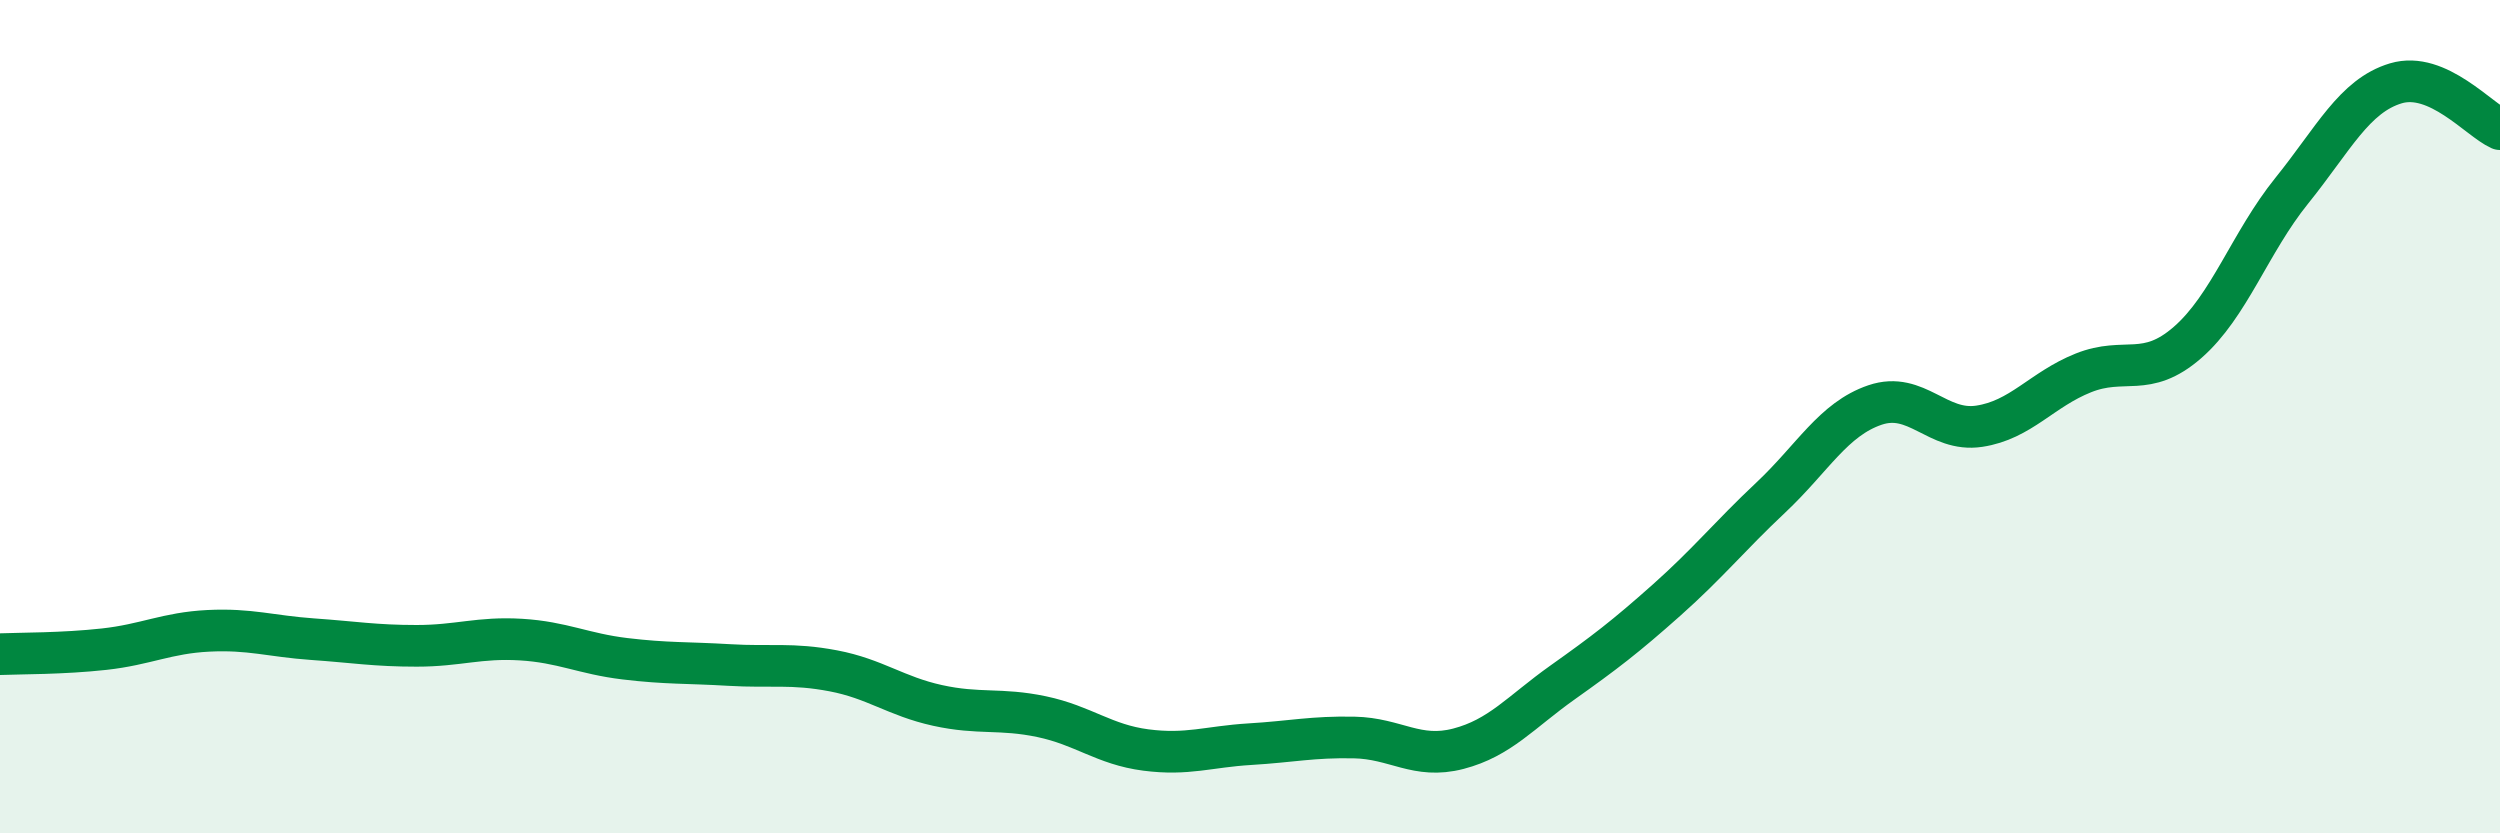
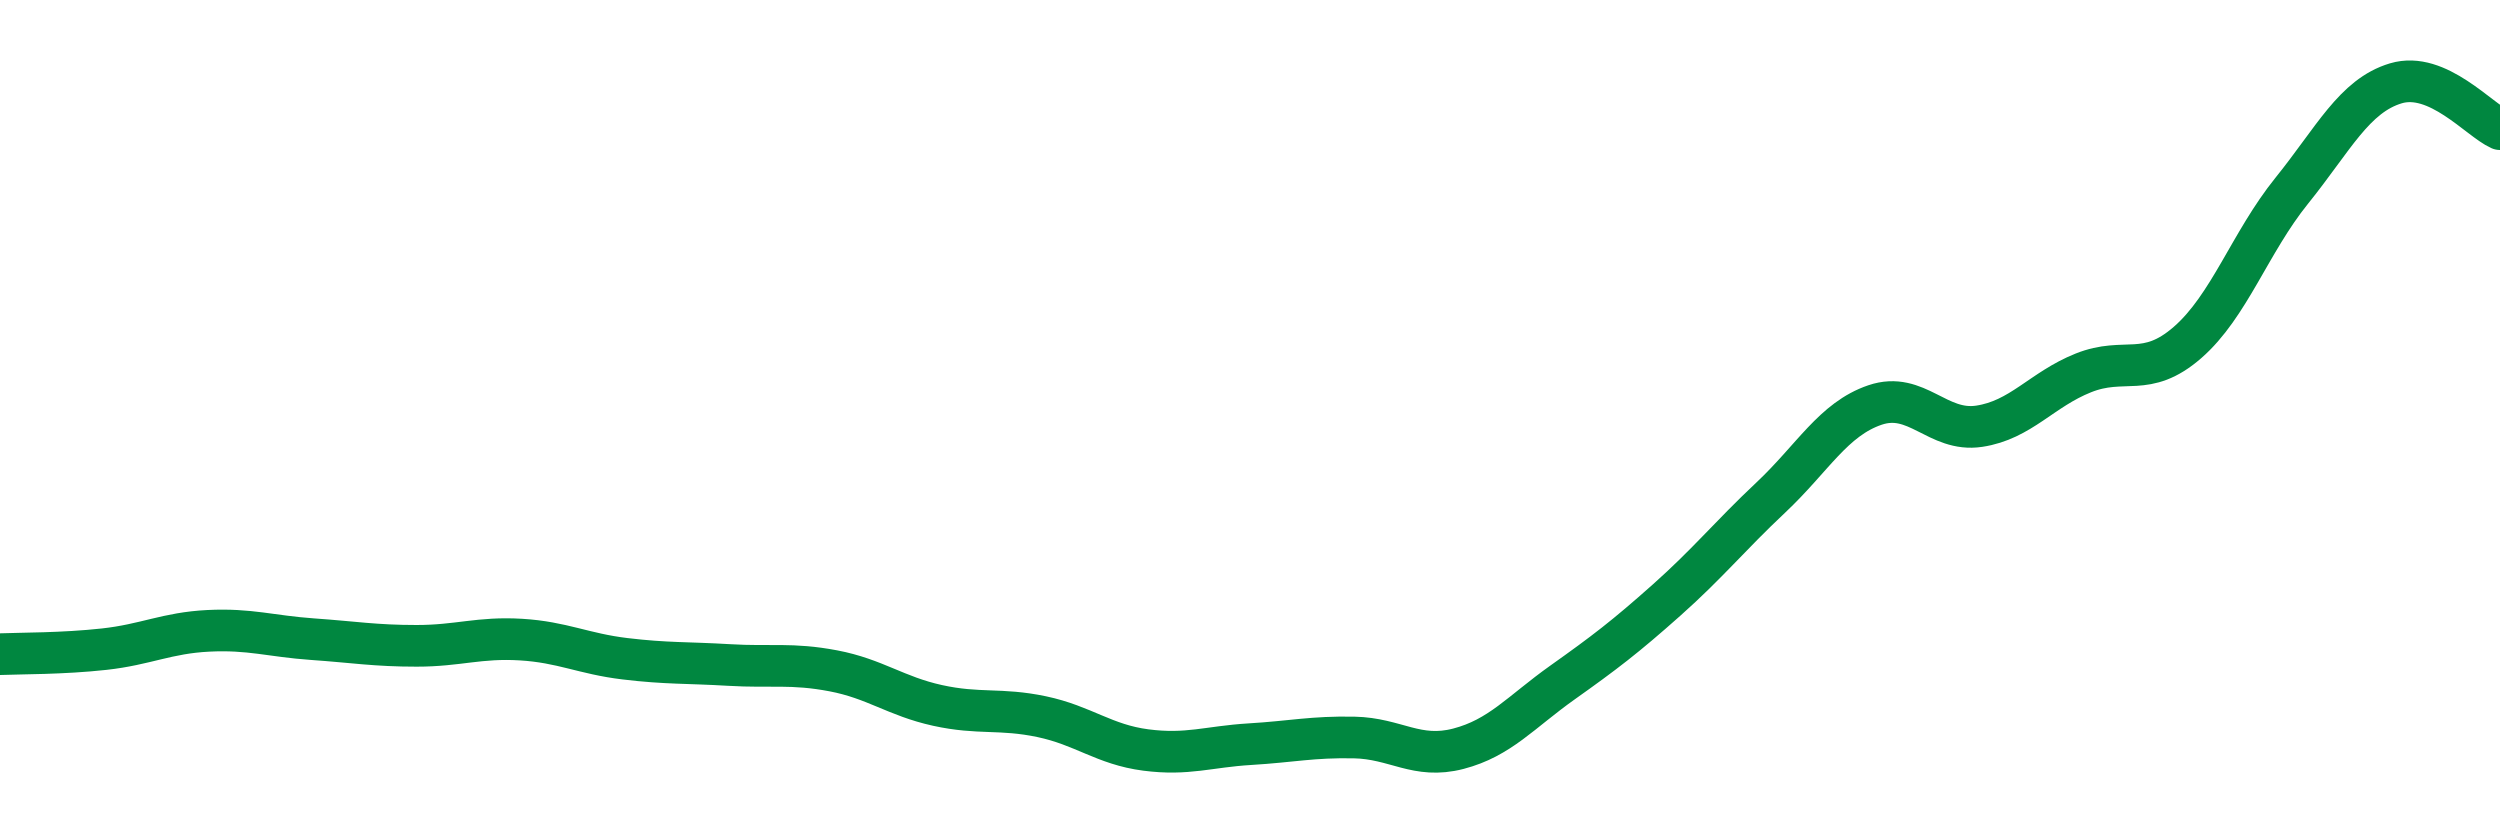
<svg xmlns="http://www.w3.org/2000/svg" width="60" height="20" viewBox="0 0 60 20">
-   <path d="M 0,15.7 C 0.5,15.68 1.5,15.69 2.5,15.58 C 3.5,15.47 4,15.19 5,15.14 C 6,15.09 6.5,15.27 7.5,15.34 C 8.5,15.41 9,15.5 10,15.5 C 11,15.5 11.5,15.29 12.5,15.35 C 13.5,15.41 14,15.69 15,15.81 C 16,15.93 16.5,15.9 17.5,15.96 C 18.5,16.02 19,15.91 20,16.1 C 21,16.29 21.5,16.71 22.5,16.93 C 23.5,17.15 24,16.99 25,17.2 C 26,17.41 26.5,17.87 27.5,18 C 28.5,18.13 29,17.92 30,17.86 C 31,17.8 31.5,17.68 32.5,17.7 C 33.5,17.72 34,18.23 35,17.97 C 36,17.71 36.5,17.09 37.5,16.38 C 38.5,15.67 39,15.29 40,14.4 C 41,13.51 41.5,12.88 42.5,11.94 C 43.5,11 44,10.06 45,9.72 C 46,9.38 46.5,10.38 47.5,10.23 C 48.5,10.08 49,9.35 50,8.95 C 51,8.55 51.5,9.09 52.5,8.22 C 53.5,7.35 54,5.82 55,4.58 C 56,3.34 56.5,2.3 57.5,2 C 58.5,1.7 59.5,2.88 60,3.1L60 20L0 20Z" fill="#008740" opacity="0.1" stroke-linecap="round" stroke-linejoin="round" />
  <path d="M 0,15.7 C 0.5,15.68 1.5,15.69 2.5,15.58 C 3.5,15.47 4,15.19 5,15.14 C 6,15.09 6.5,15.27 7.5,15.34 C 8.5,15.41 9,15.5 10,15.5 C 11,15.5 11.5,15.29 12.5,15.35 C 13.5,15.41 14,15.69 15,15.81 C 16,15.93 16.5,15.9 17.5,15.96 C 18.5,16.02 19,15.91 20,16.1 C 21,16.29 21.5,16.71 22.5,16.93 C 23.5,17.15 24,16.99 25,17.2 C 26,17.41 26.5,17.87 27.5,18 C 28.5,18.13 29,17.92 30,17.86 C 31,17.8 31.5,17.68 32.5,17.7 C 33.5,17.72 34,18.23 35,17.97 C 36,17.71 36.5,17.09 37.5,16.38 C 38.5,15.67 39,15.29 40,14.4 C 41,13.51 41.5,12.88 42.5,11.94 C 43.5,11 44,10.06 45,9.72 C 46,9.38 46.5,10.38 47.5,10.23 C 48.5,10.08 49,9.35 50,8.95 C 51,8.55 51.5,9.09 52.5,8.22 C 53.5,7.35 54,5.82 55,4.58 C 56,3.34 56.5,2.3 57.5,2 C 58.5,1.7 59.5,2.88 60,3.1" stroke="#008740" stroke-width="1" fill="none" stroke-linecap="round" stroke-linejoin="round" />
</svg>